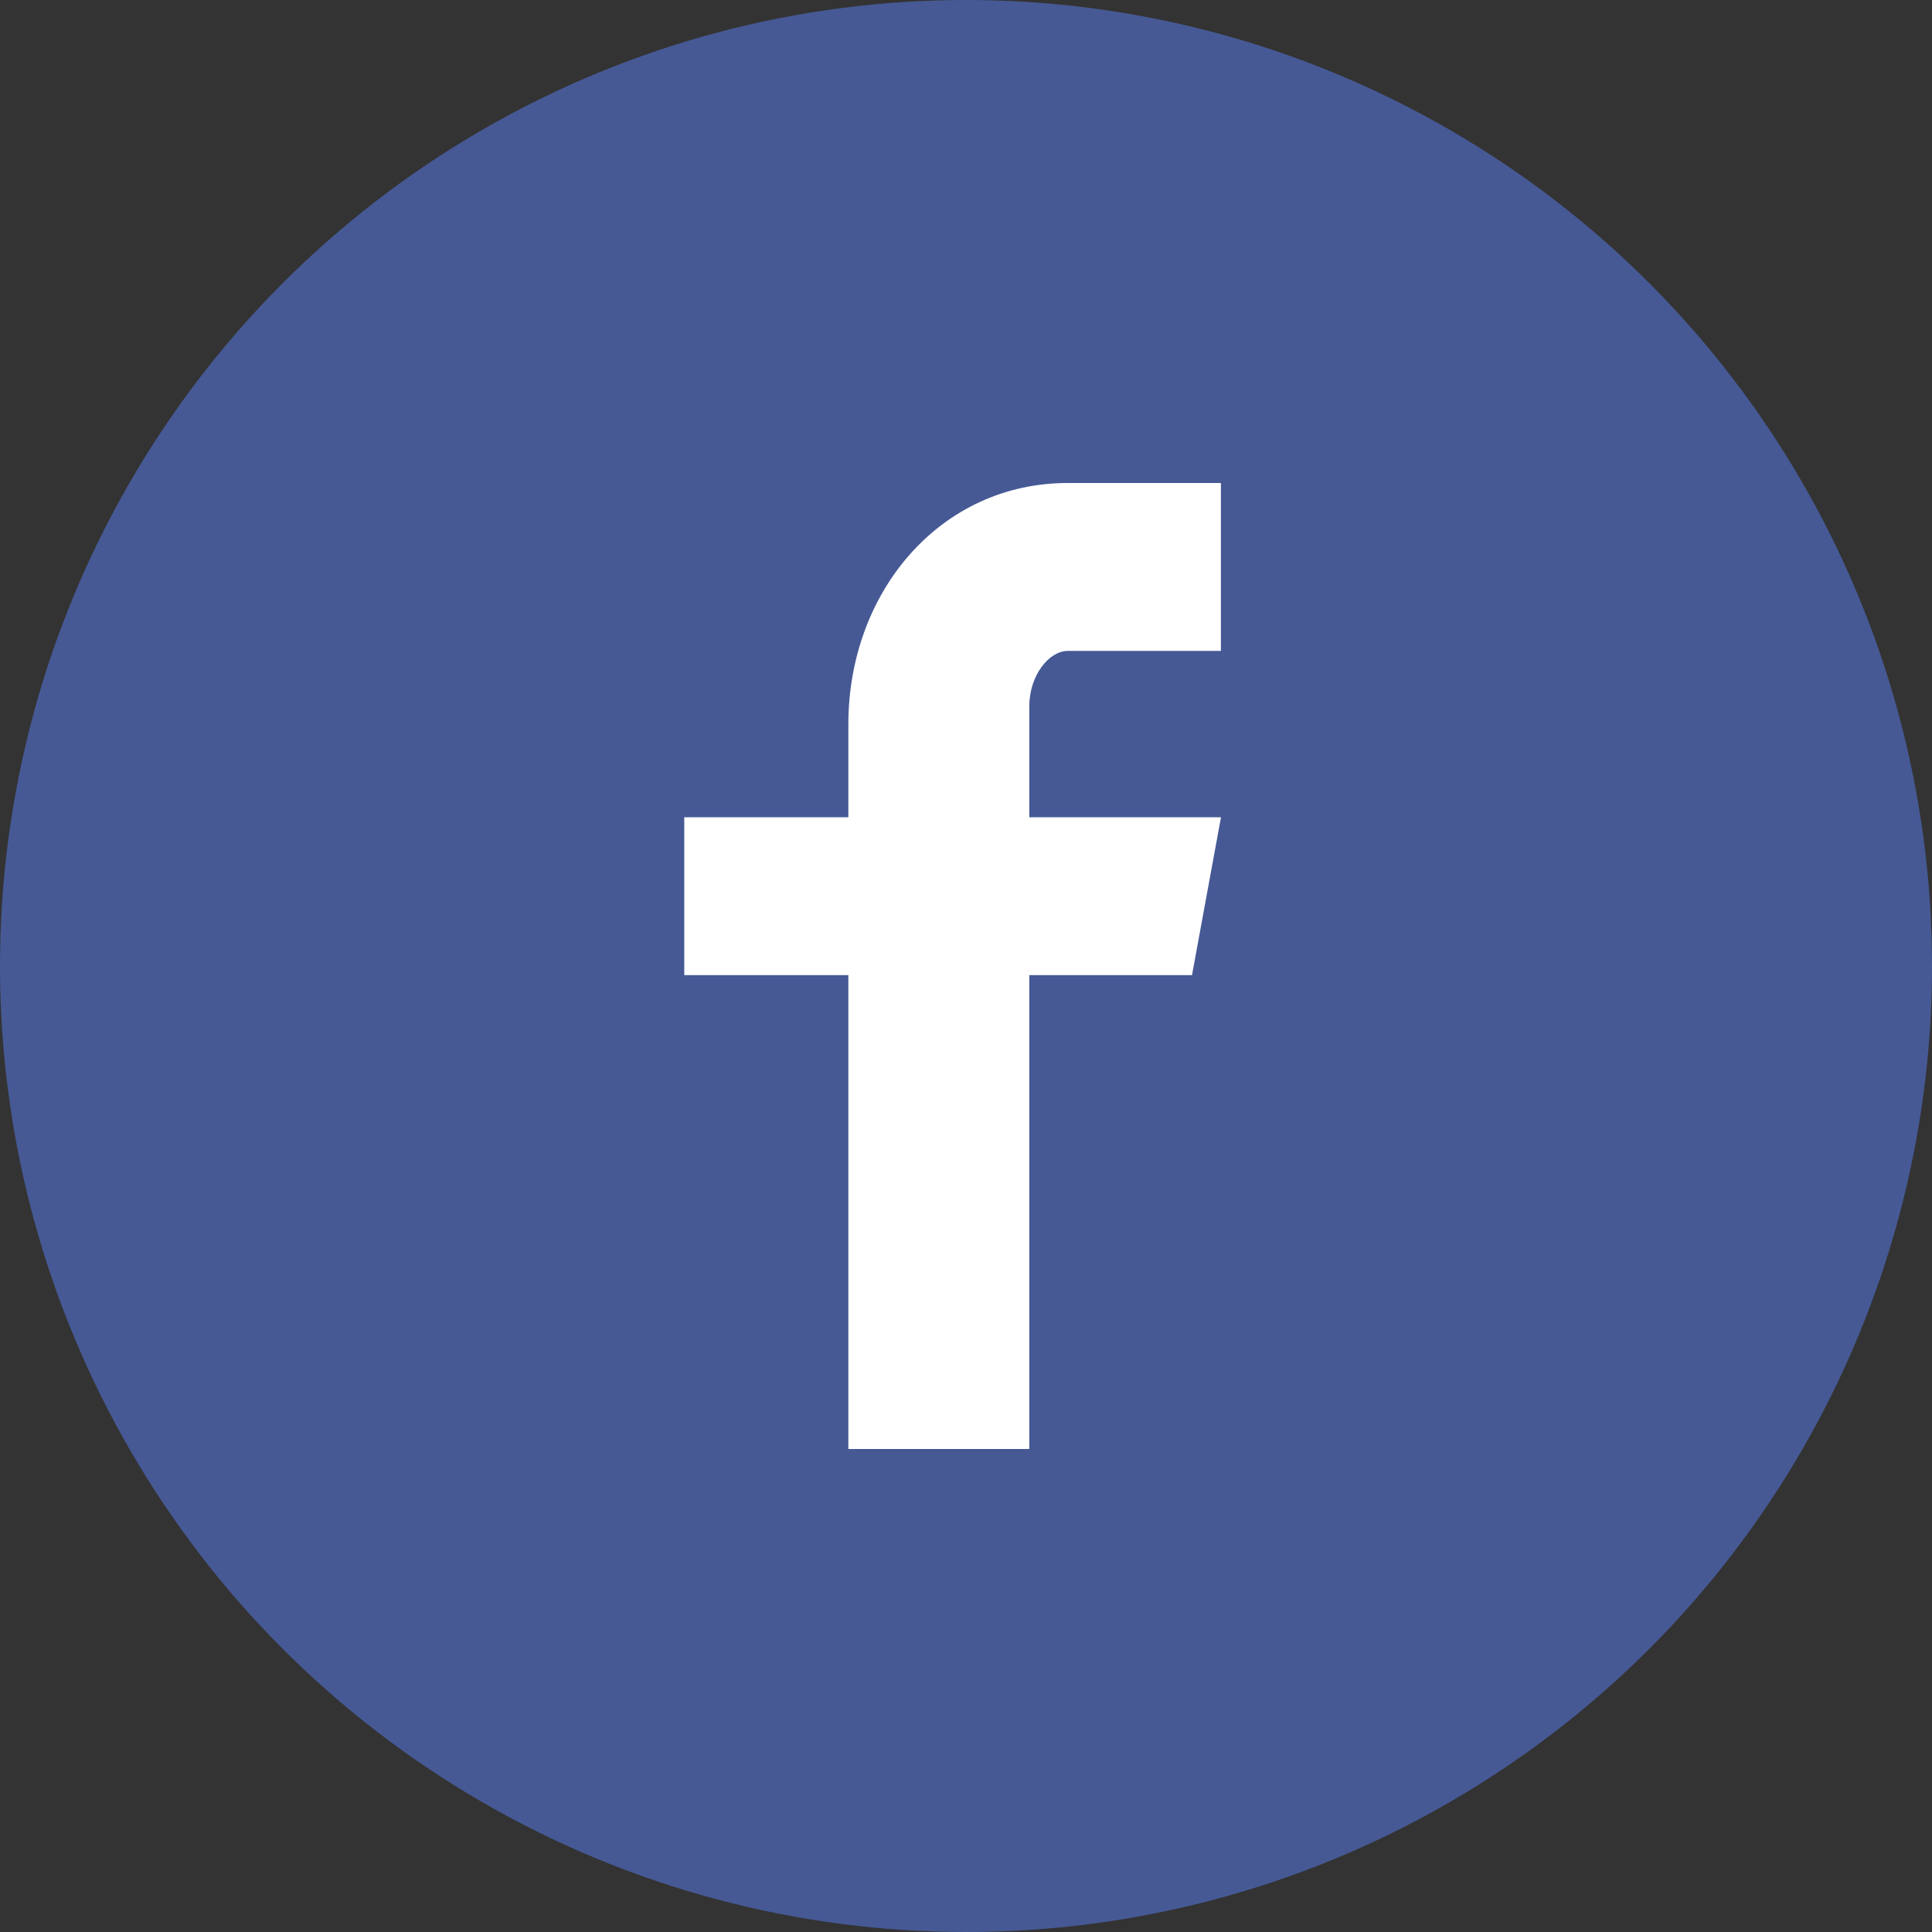
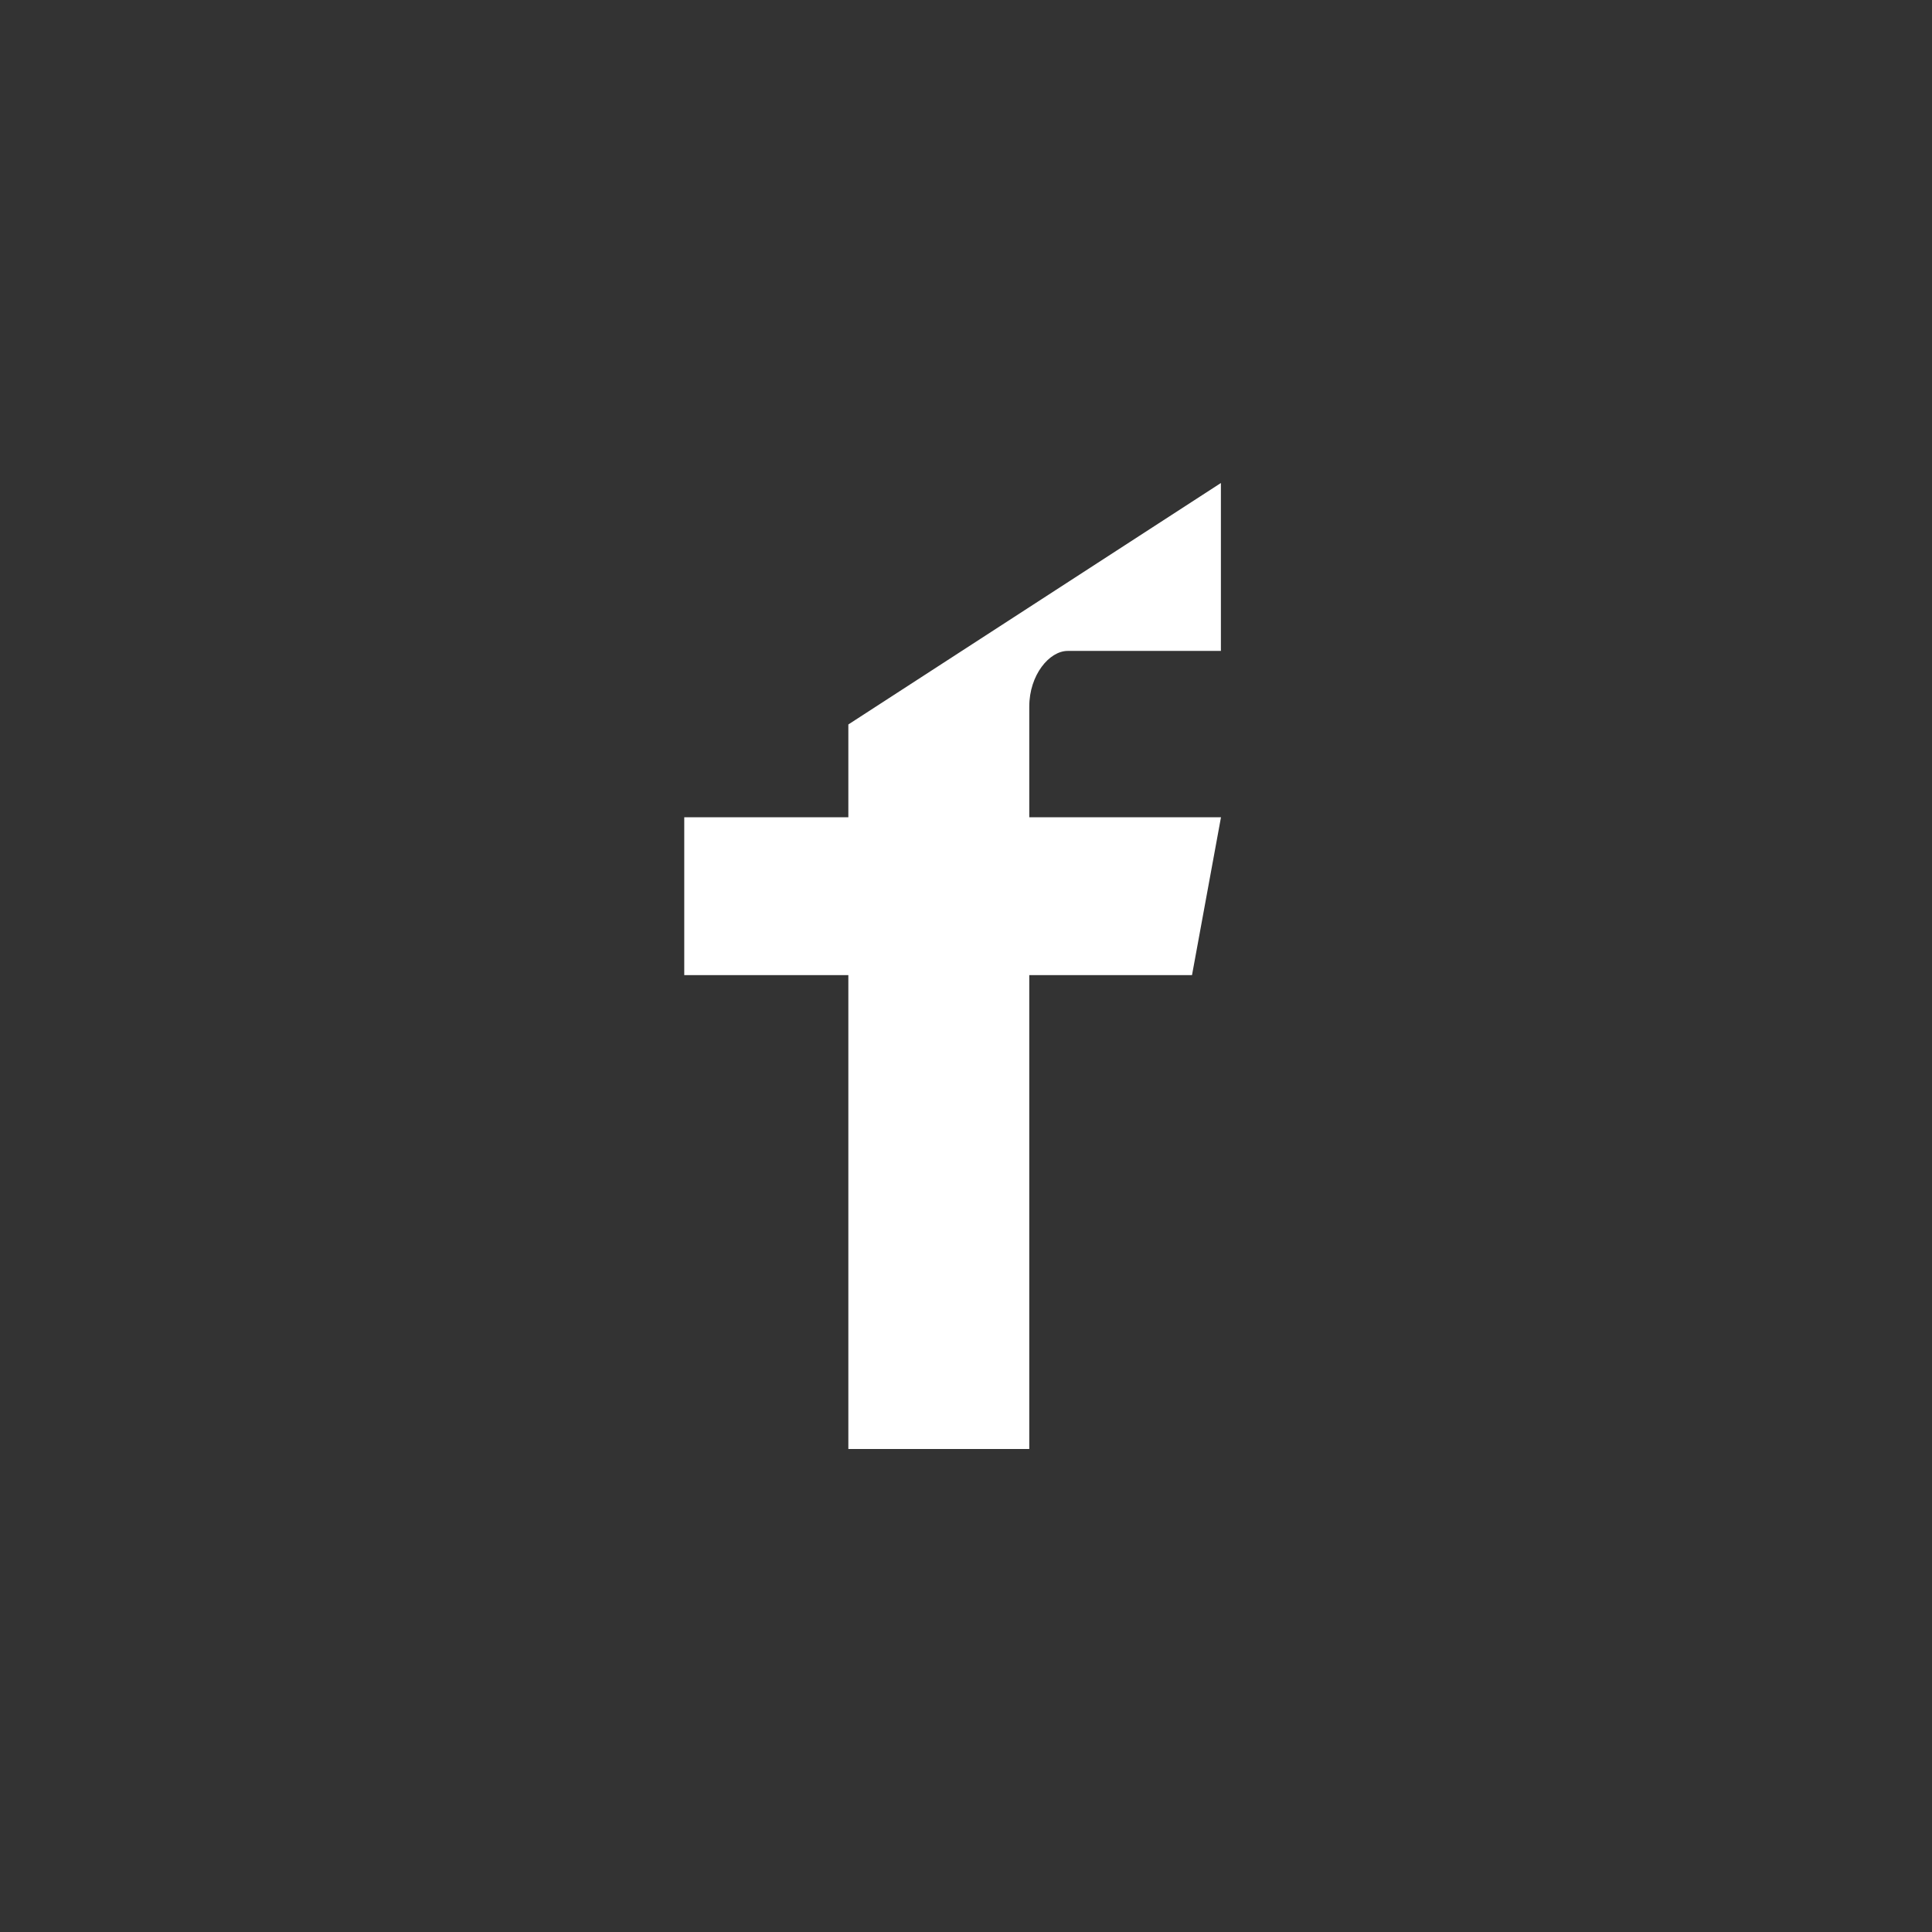
<svg xmlns="http://www.w3.org/2000/svg" width="48px" height="48px" viewBox="0 0 48 48" version="1.1">
  <rect x="0" y="0" width="48" height="48" fill="#333333" stroke="none" />
  <title>FB</title>
  <desc>Created with Sketch.</desc>
  <defs />
  <g id="Hovers" stroke="none" stroke-width="1" fill="none" fill-rule="evenodd">
    <g transform="translate(-674, -2678)" id="Share-open">
      <g transform="translate(674, 2678)">
        <g id="FB">
-           <circle id="Oval" fill="#465995" cx="24" cy="24" r="24" />
-           <path d="M30.333,16.172 L26.525,16.172 C26.073,16.172 25.572,16.766 25.572,17.555 L25.572,20.305 L30.335,20.305 L29.615,24.227 L25.572,24.227 L25.572,36 L21.077,36 L21.077,24.227 L17,24.227 L17,20.305 L21.077,20.305 L21.077,17.999 C21.077,14.689 23.373,12 26.525,12 L30.333,12 L30.333,16.172 Z" id="Facebook-Icon" fill="#FFFFFF" />
+           <path d="M30.333,16.172 L26.525,16.172 C26.073,16.172 25.572,16.766 25.572,17.555 L25.572,20.305 L30.335,20.305 L29.615,24.227 L25.572,24.227 L25.572,36 L21.077,36 L21.077,24.227 L17,24.227 L17,20.305 L21.077,20.305 L21.077,17.999 L30.333,12 L30.333,16.172 Z" id="Facebook-Icon" fill="#FFFFFF" />
        </g>
      </g>
    </g>
  </g>
</svg>